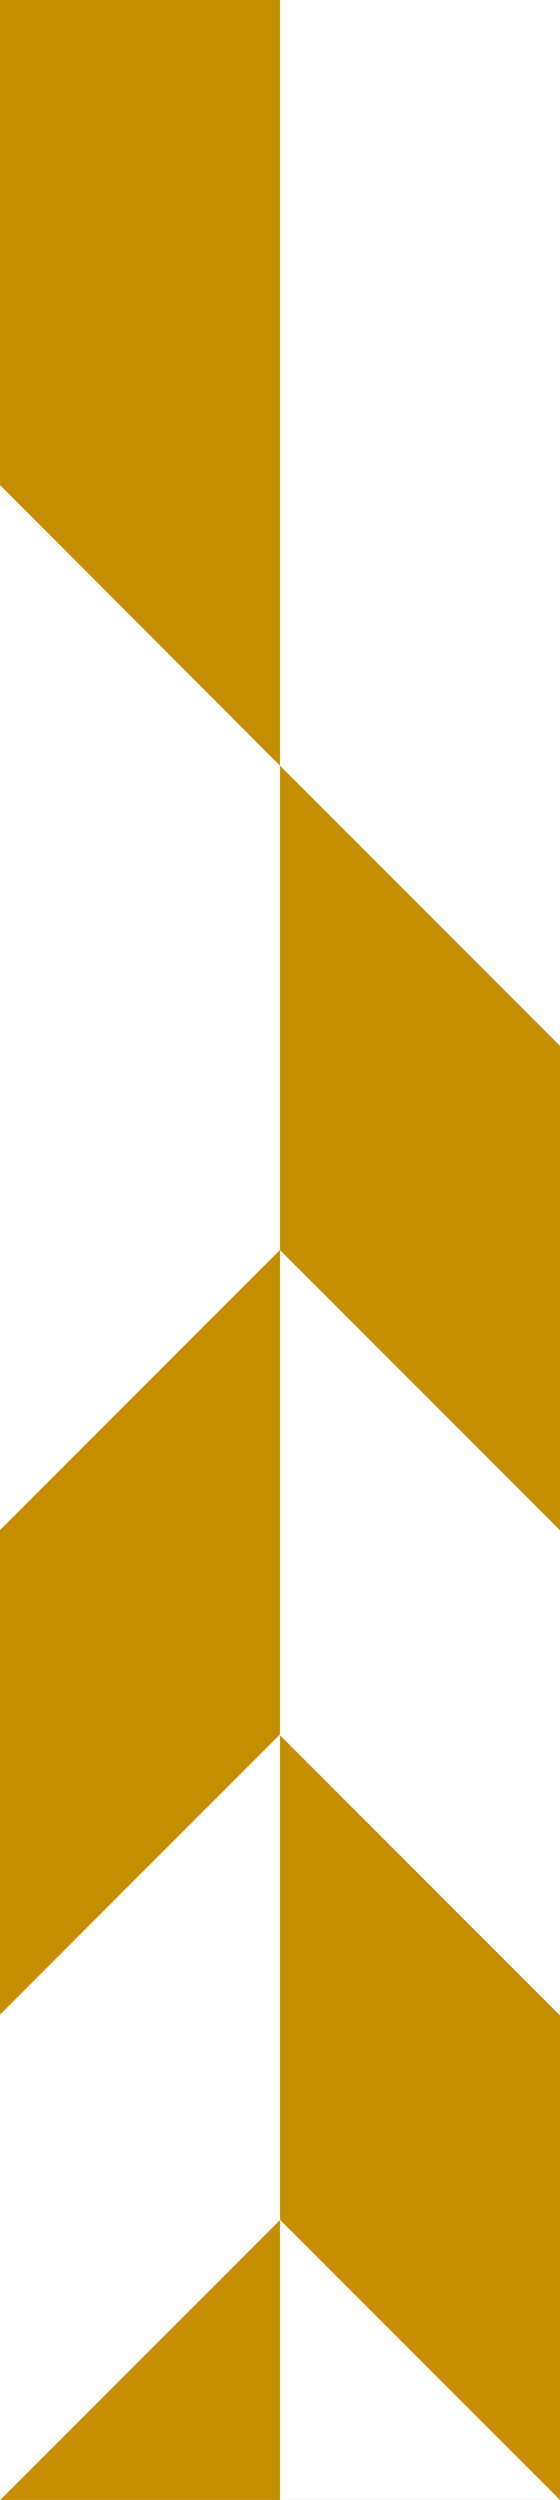
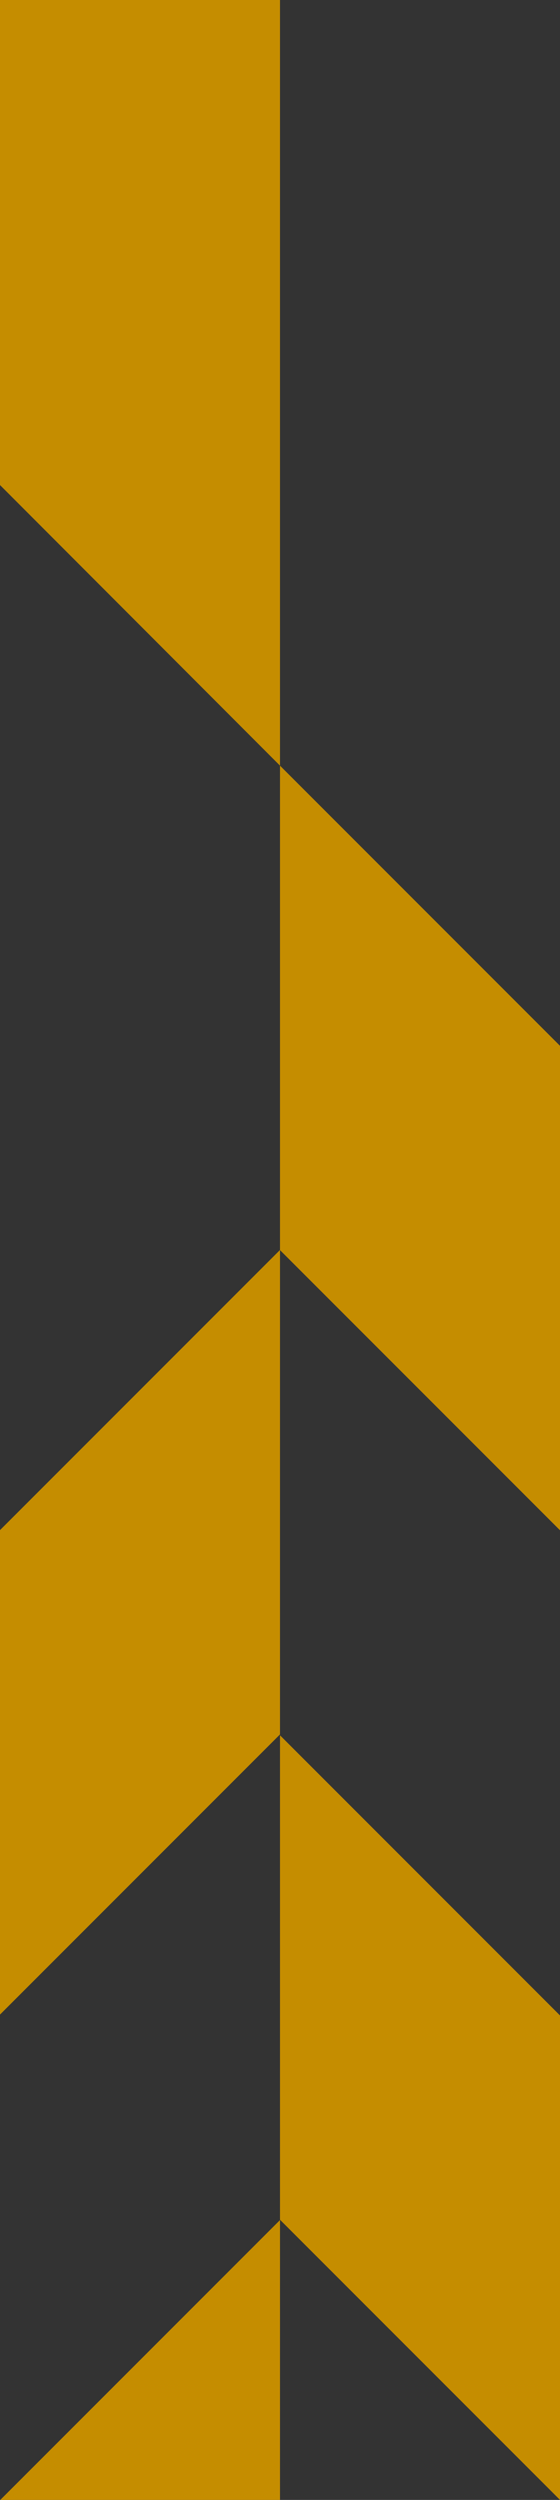
<svg xmlns="http://www.w3.org/2000/svg" width="1920" height="8566" viewBox="0 0 1920 8566" fill="none">
  <rect x="0" y="0" width="1920" height="8566" fill="#333333" stroke="none" />
  <g clip-path="url(#clip0_104_34)">
-     <rect width="1920" height="8566" fill="white" />
    <path d="M960 0V2623.5L1920 3583.5V5243.5L960 4283.5V2623.5L0 1662V0H960Z" fill="#C58D00" />
    <path d="M0 5243L960 4283V5943L0 6903V5243Z" fill="#C58D00" />
    <path d="M0 8567L960 7607V8567H0Z" fill="#C58D00" />
    <path d="M1920 6906L960 5946V7606L1920 8566V6906Z" fill="#C58D00" />
  </g>
  <defs>
    <clipPath id="clip0_104_34">
      <rect width="1920" height="8566" fill="white" />
    </clipPath>
  </defs>
</svg>